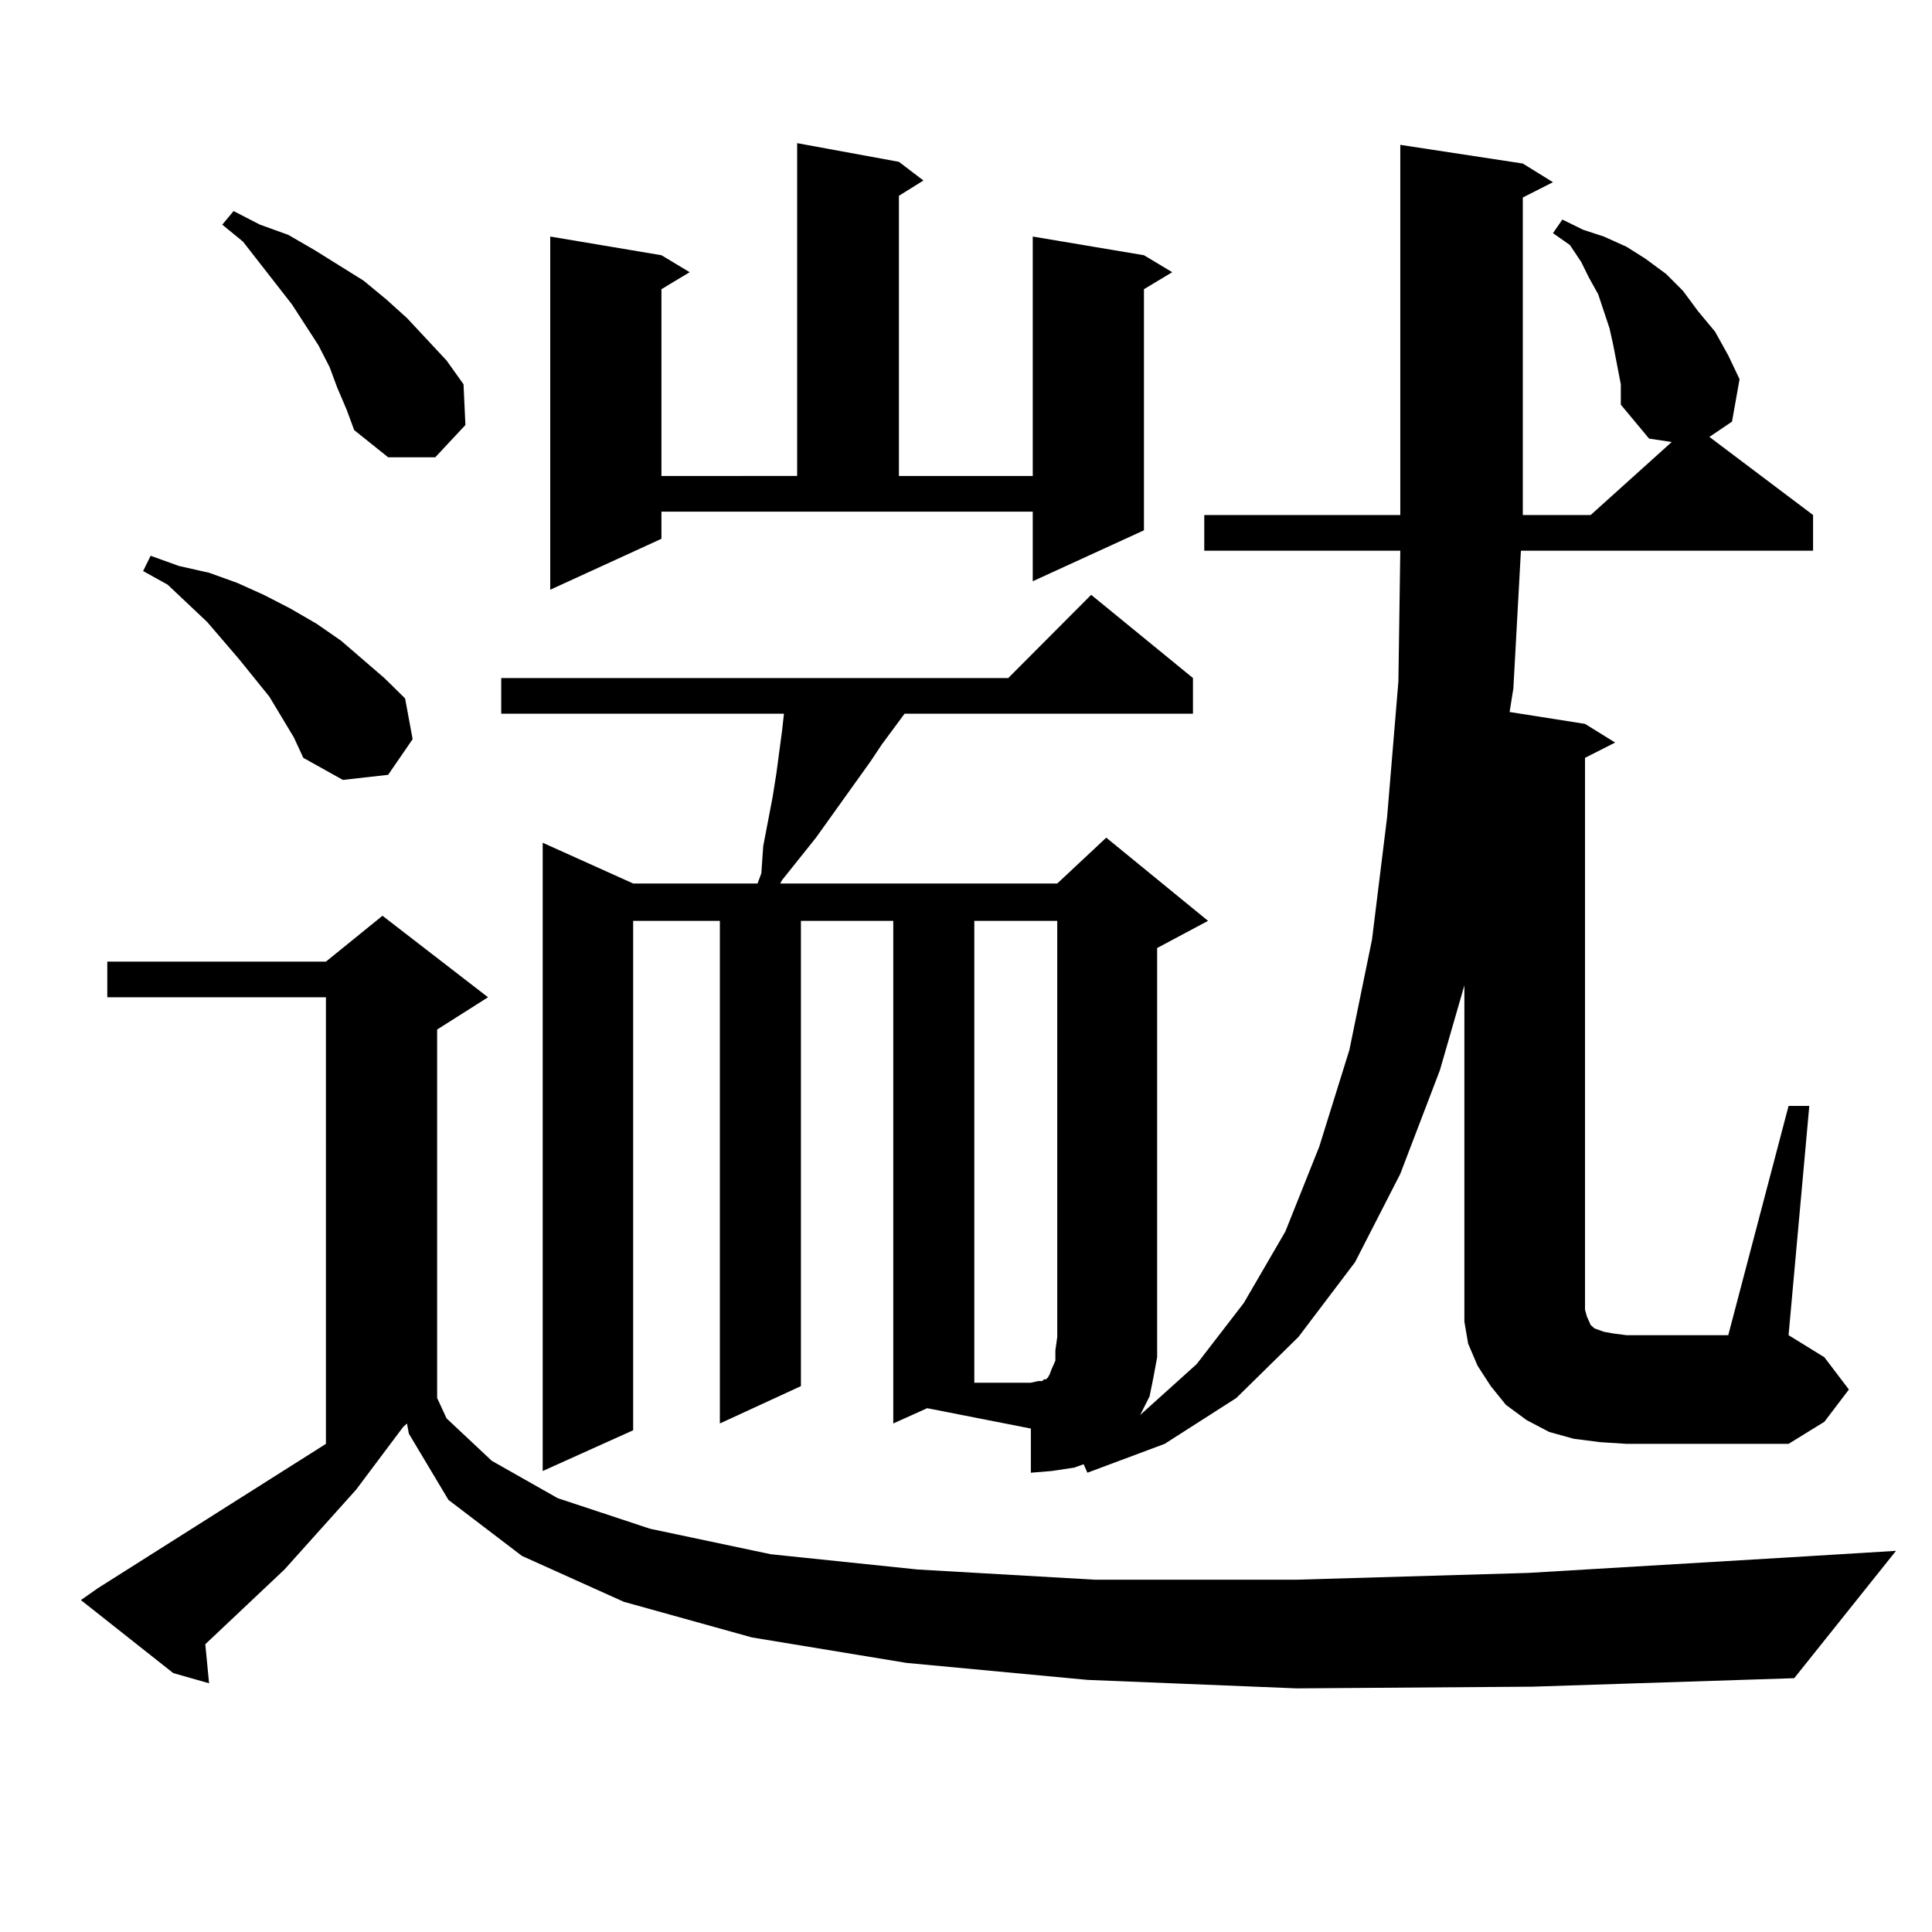
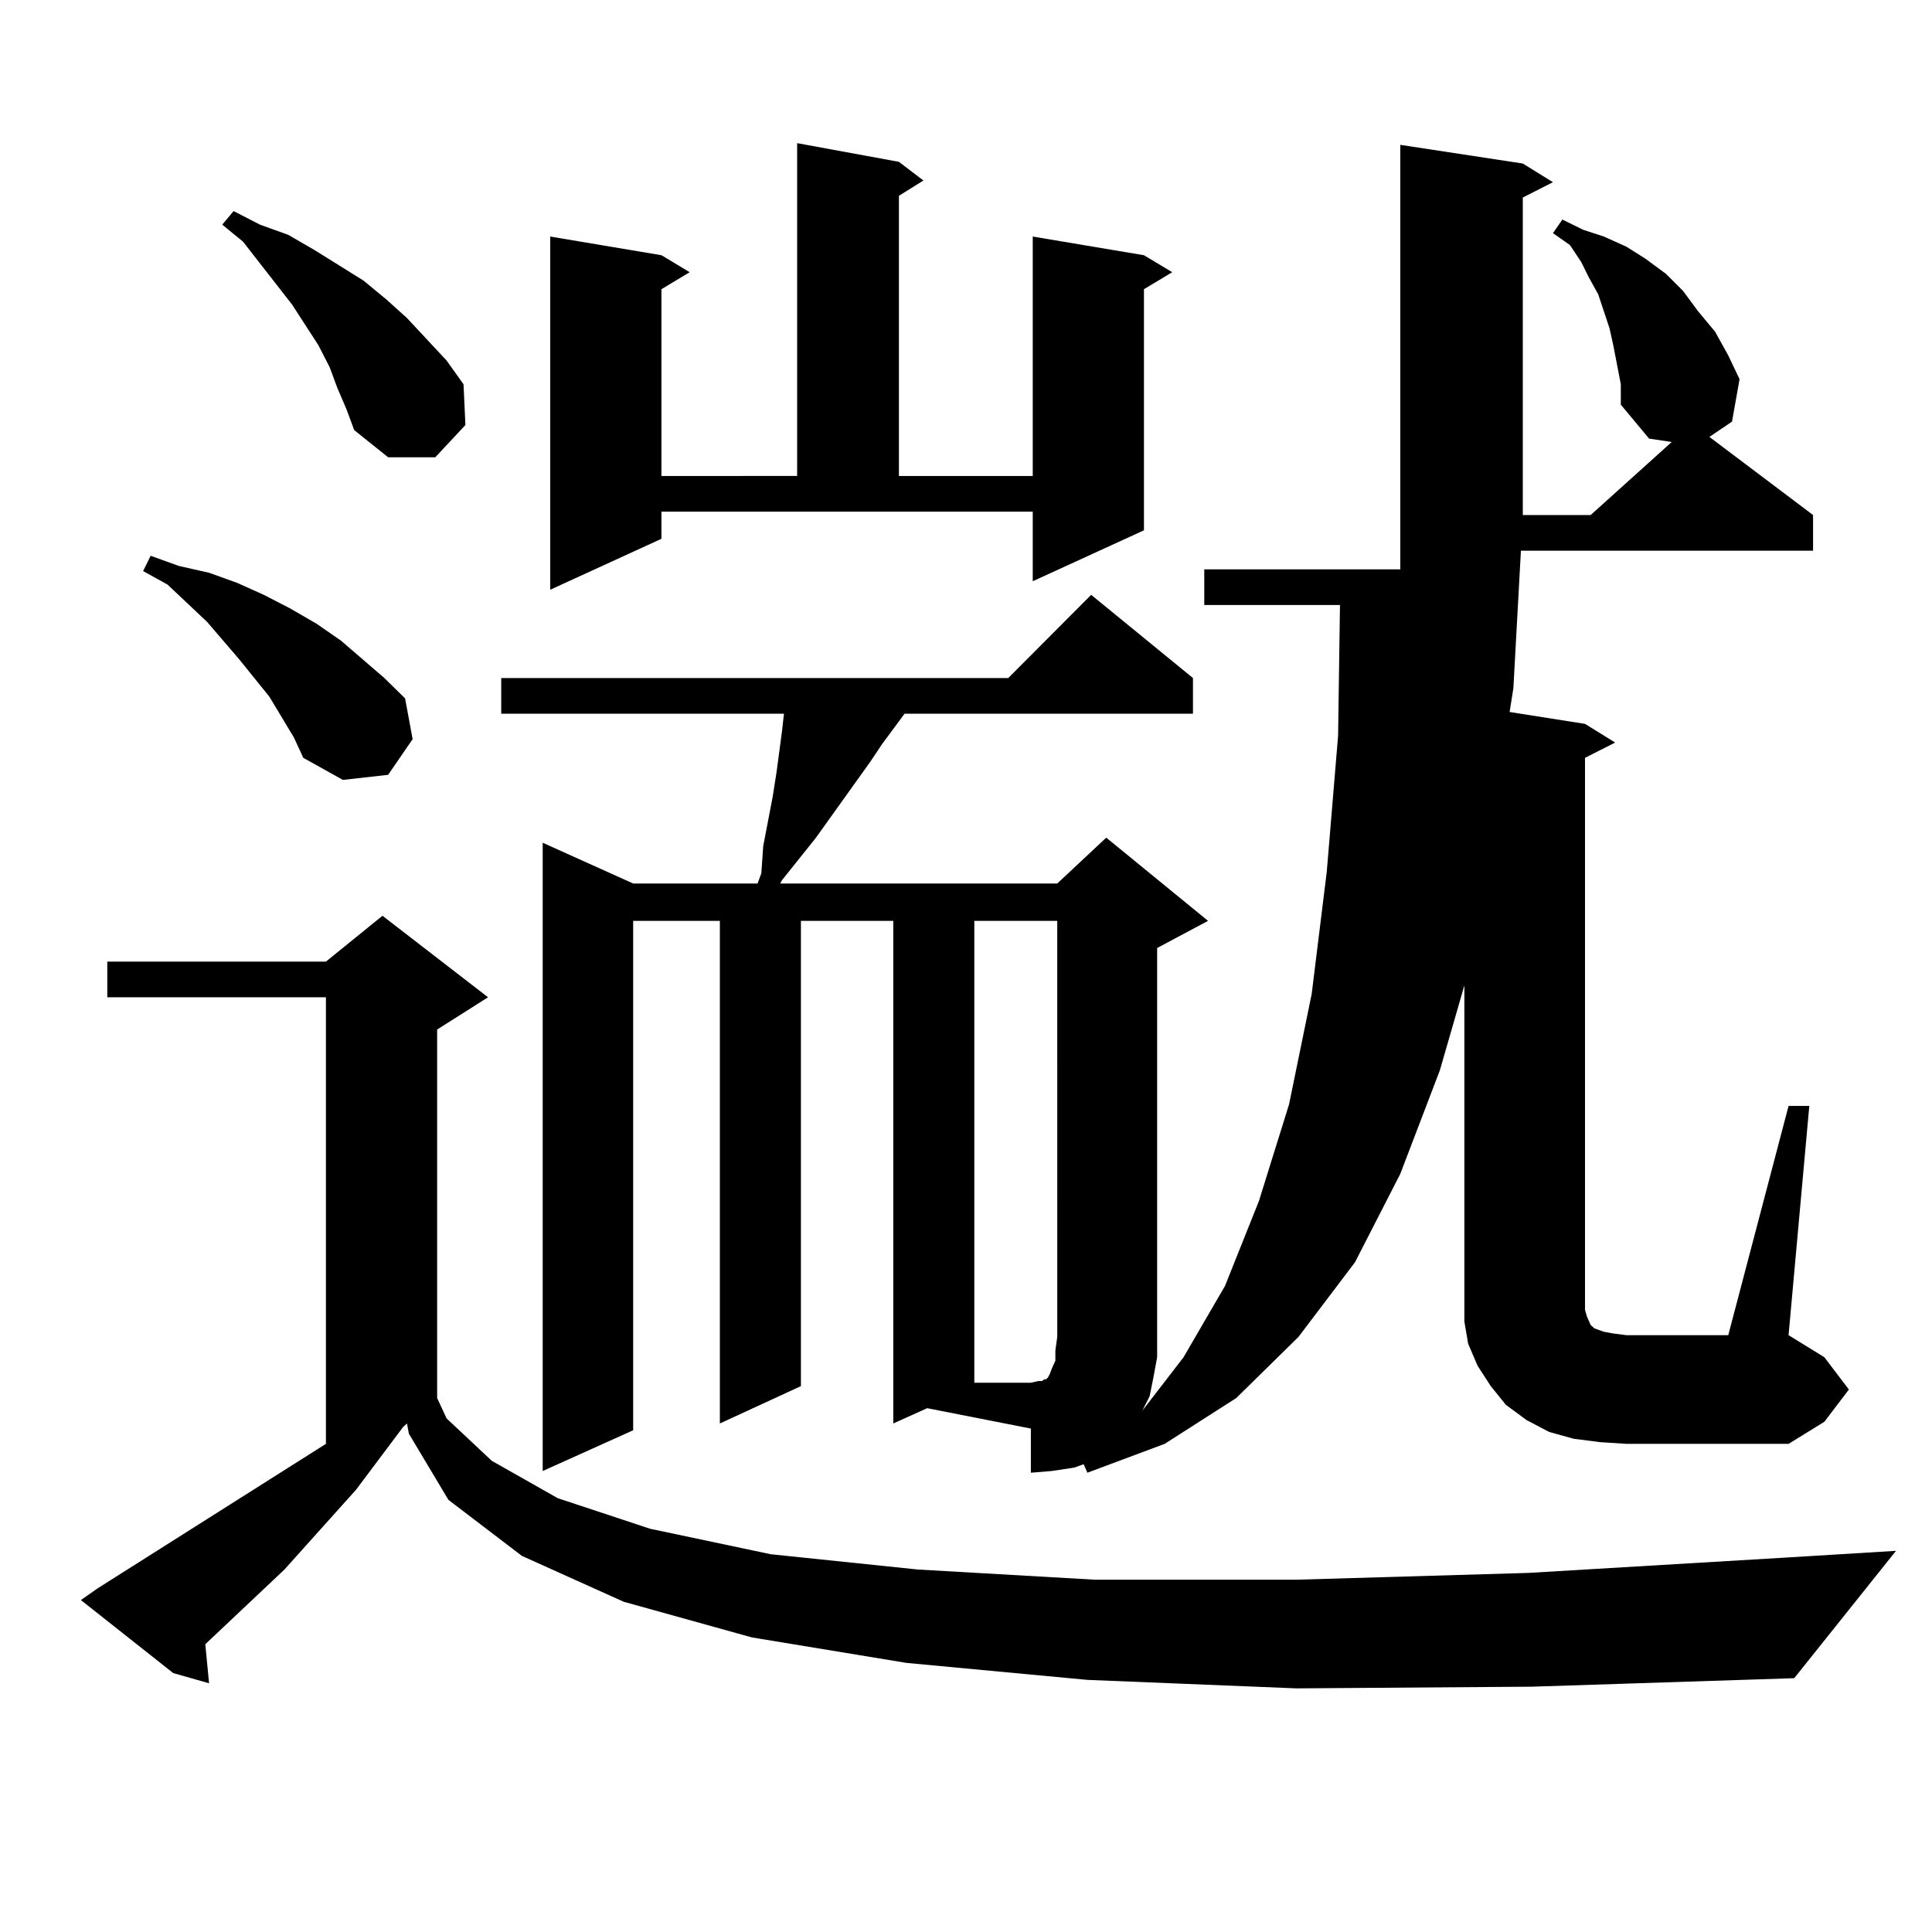
<svg xmlns="http://www.w3.org/2000/svg" version="1.1" id="图层_1" x="0px" y="0px" width="1000px" height="1000px" viewBox="0 0 1000 1000" enable-background="new 0 0 1000 1000" xml:space="preserve">
-   <path d="M671.13,873.898l-108.29-4.395l-93.656-8.789l-79.998-13.184l-66.34-18.457l-52.682-23.73l-38.048-29.004l-20.487-34.277  l-0.976-5.273l-1.951,1.758l-24.39,32.52l-37.072,41.309l-40.975,38.672l1.951,20.215l-18.536-5.273l-47.804-37.793l8.78-6.152  l118.046-74.707V516.184H55.535v-18.457h113.168l29.268-23.73l54.633,42.188l-26.341,16.699v190.723l4.878,10.547l23.414,21.973  l34.146,19.336l47.804,15.82l62.438,13.184l76.096,7.91l91.705,5.273H671.13l119.997-3.516l132.68-7.91l57.56-3.516l-52.682,65.918  l-135.606,4.395L671.13,873.898z M139.436,360.617l-15.609-19.336l-16.585-19.336l-20.487-19.336l-12.683-7.031l3.902-7.91  l14.634,5.273l15.609,3.516l14.634,5.273l13.658,6.152l13.658,7.031l13.658,7.91l12.683,8.789l22.438,19.336l10.731,10.547  l3.902,21.094l-12.683,18.457l-23.414,2.637l-20.487-11.426l-4.878-10.547L139.436,360.617z M174.557,200.656l-3.902-10.547  l-5.854-11.426l-13.658-21.094l-25.365-32.52l-10.731-8.789l5.854-7.031l13.658,7.031l14.634,5.273l13.658,7.91l25.365,15.82  l11.707,9.668l10.731,9.668l20.487,21.973l8.78,12.305l0.976,21.094l-15.609,16.699h-24.39l-17.561-14.063l-3.902-10.547  L174.557,200.656z M925.758,572.434h10.731l-10.731,118.652l18.536,11.426l12.683,16.699l-12.683,16.699l-18.536,11.426h-83.9  l-13.658-0.879l-13.658-1.758l-12.683-3.516l-11.707-6.152l-10.731-7.91l-7.805-9.668l-6.829-10.547l-4.878-11.426l-1.951-11.426  V671.75V510.031l-12.683,43.945l-20.487,53.613l-23.414,45.703l-29.268,38.672l-32.194,31.641l-37.072,23.73l-39.999,14.941  l-1.951-4.395l-4.878,1.758l-11.707,1.758l-10.731,0.879v-22.852l-53.657-10.547l-17.561,7.91V476.633h-47.804v240.82l-41.95,19.336  V476.633h-44.877v263.672l-46.828,21.094V436.203l46.828,21.094h64.389l1.951-5.273l0.976-14.063l4.878-25.488l1.951-12.305  l2.927-21.973l0.976-8.789H259.433v-18.457h262.433l42.926-43.066l52.682,43.066v18.457H468.208l-11.707,15.82l-5.854,8.789  l-28.292,39.551l-17.561,21.973l-0.976,1.758H547.23l25.365-23.73l52.682,43.066l-26.341,14.063v201.27v10.547l-1.951,10.547  l-1.951,9.668l-4.878,9.668l-1.951,1.758l31.219-28.125l24.39-31.641l21.463-36.914l17.561-43.945l15.609-50.098l11.707-57.129  l7.805-63.281l5.854-70.313l0.976-67.676H623.326v-18.457h101.461V74.973l63.413,9.668l15.609,9.668l-15.609,7.91v164.355h35.121  l41.95-37.793l-11.707-1.758l-14.634-17.578v-10.547l-3.902-20.215l-1.951-8.789l-5.854-17.578l-4.878-8.789l-3.902-7.91  l-5.854-8.789l-8.78-6.152l4.878-7.031l10.731,5.273l10.731,3.516l11.707,5.273l9.756,6.152l10.731,7.91l8.78,8.789l7.805,10.547  l8.78,10.547l6.829,12.305l5.854,12.305l-3.902,21.973l-11.707,7.91l53.657,40.43v18.457H787.225l-3.902,71.191l-1.951,12.305  l39.023,6.152l15.609,9.668l-15.609,7.91v285.645l0.976,3.516l1.951,4.395l1.951,1.758l4.878,1.758l4.878,0.879l6.829,0.879h52.682  L925.758,572.434z M342.357,278.879l-57.56,26.367V122.434l57.56,9.668l14.634,8.789l-14.634,8.789v96.68H412.6V74.094l52.682,9.668  l12.683,9.668l-12.683,7.91v145.02h69.267V122.434l57.56,9.668l14.634,8.789l-14.634,8.789v124.805l-57.56,26.367v-36.035h-192.19  V278.879z M504.305,476.633v239.063h29.268l3.902-0.879h1.951l0.976-0.879h0.976l0.976-0.879l0.976-1.758l0.976-2.637l1.951-4.395  v-5.273l0.976-7.031V476.633H504.305z" />
+   <path d="M671.13,873.898l-108.29-4.395l-93.656-8.789l-79.998-13.184l-66.34-18.457l-52.682-23.73l-38.048-29.004l-20.487-34.277  l-0.976-5.273l-1.951,1.758l-24.39,32.52l-37.072,41.309l-40.975,38.672l1.951,20.215l-18.536-5.273l-47.804-37.793l8.78-6.152  l118.046-74.707V516.184H55.535v-18.457h113.168l29.268-23.73l54.633,42.188l-26.341,16.699v190.723l4.878,10.547l23.414,21.973  l34.146,19.336l47.804,15.82l62.438,13.184l76.096,7.91l91.705,5.273H671.13l119.997-3.516l132.68-7.91l57.56-3.516l-52.682,65.918  l-135.606,4.395L671.13,873.898z M139.436,360.617l-15.609-19.336l-16.585-19.336l-20.487-19.336l-12.683-7.031l3.902-7.91  l14.634,5.273l15.609,3.516l14.634,5.273l13.658,6.152l13.658,7.031l13.658,7.91l12.683,8.789l22.438,19.336l10.731,10.547  l3.902,21.094l-12.683,18.457l-23.414,2.637l-20.487-11.426l-4.878-10.547L139.436,360.617z M174.557,200.656l-3.902-10.547  l-5.854-11.426l-13.658-21.094l-25.365-32.52l-10.731-8.789l5.854-7.031l13.658,7.031l14.634,5.273l13.658,7.91l25.365,15.82  l11.707,9.668l10.731,9.668l20.487,21.973l8.78,12.305l0.976,21.094l-15.609,16.699h-24.39l-17.561-14.063l-3.902-10.547  L174.557,200.656z M925.758,572.434h10.731l-10.731,118.652l18.536,11.426l12.683,16.699l-12.683,16.699l-18.536,11.426h-83.9  l-13.658-0.879l-13.658-1.758l-12.683-3.516l-11.707-6.152l-10.731-7.91l-7.805-9.668l-6.829-10.547l-4.878-11.426l-1.951-11.426  V671.75V510.031l-12.683,43.945l-20.487,53.613l-23.414,45.703l-29.268,38.672l-32.194,31.641l-37.072,23.73l-39.999,14.941  l-1.951-4.395l-4.878,1.758l-11.707,1.758l-10.731,0.879v-22.852l-53.657-10.547l-17.561,7.91V476.633h-47.804v240.82l-41.95,19.336  V476.633h-44.877v263.672l-46.828,21.094V436.203l46.828,21.094h64.389l1.951-5.273l0.976-14.063l4.878-25.488l1.951-12.305  l2.927-21.973l0.976-8.789H259.433v-18.457h262.433l42.926-43.066l52.682,43.066v18.457H468.208l-11.707,15.82l-5.854,8.789  l-28.292,39.551l-17.561,21.973l-0.976,1.758H547.23l25.365-23.73l52.682,43.066l-26.341,14.063v201.27v10.547l-1.951,10.547  l-1.951,9.668l-4.878,9.668l-1.951,1.758l24.39-31.641l21.463-36.914l17.561-43.945l15.609-50.098l11.707-57.129  l7.805-63.281l5.854-70.313l0.976-67.676H623.326v-18.457h101.461V74.973l63.413,9.668l15.609,9.668l-15.609,7.91v164.355h35.121  l41.95-37.793l-11.707-1.758l-14.634-17.578v-10.547l-3.902-20.215l-1.951-8.789l-5.854-17.578l-4.878-8.789l-3.902-7.91  l-5.854-8.789l-8.78-6.152l4.878-7.031l10.731,5.273l10.731,3.516l11.707,5.273l9.756,6.152l10.731,7.91l8.78,8.789l7.805,10.547  l8.78,10.547l6.829,12.305l5.854,12.305l-3.902,21.973l-11.707,7.91l53.657,40.43v18.457H787.225l-3.902,71.191l-1.951,12.305  l39.023,6.152l15.609,9.668l-15.609,7.91v285.645l0.976,3.516l1.951,4.395l1.951,1.758l4.878,1.758l4.878,0.879l6.829,0.879h52.682  L925.758,572.434z M342.357,278.879l-57.56,26.367V122.434l57.56,9.668l14.634,8.789l-14.634,8.789v96.68H412.6V74.094l52.682,9.668  l12.683,9.668l-12.683,7.91v145.02h69.267V122.434l57.56,9.668l14.634,8.789l-14.634,8.789v124.805l-57.56,26.367v-36.035h-192.19  V278.879z M504.305,476.633v239.063h29.268l3.902-0.879h1.951l0.976-0.879h0.976l0.976-0.879l0.976-1.758l0.976-2.637l1.951-4.395  v-5.273l0.976-7.031V476.633H504.305z" />
</svg>